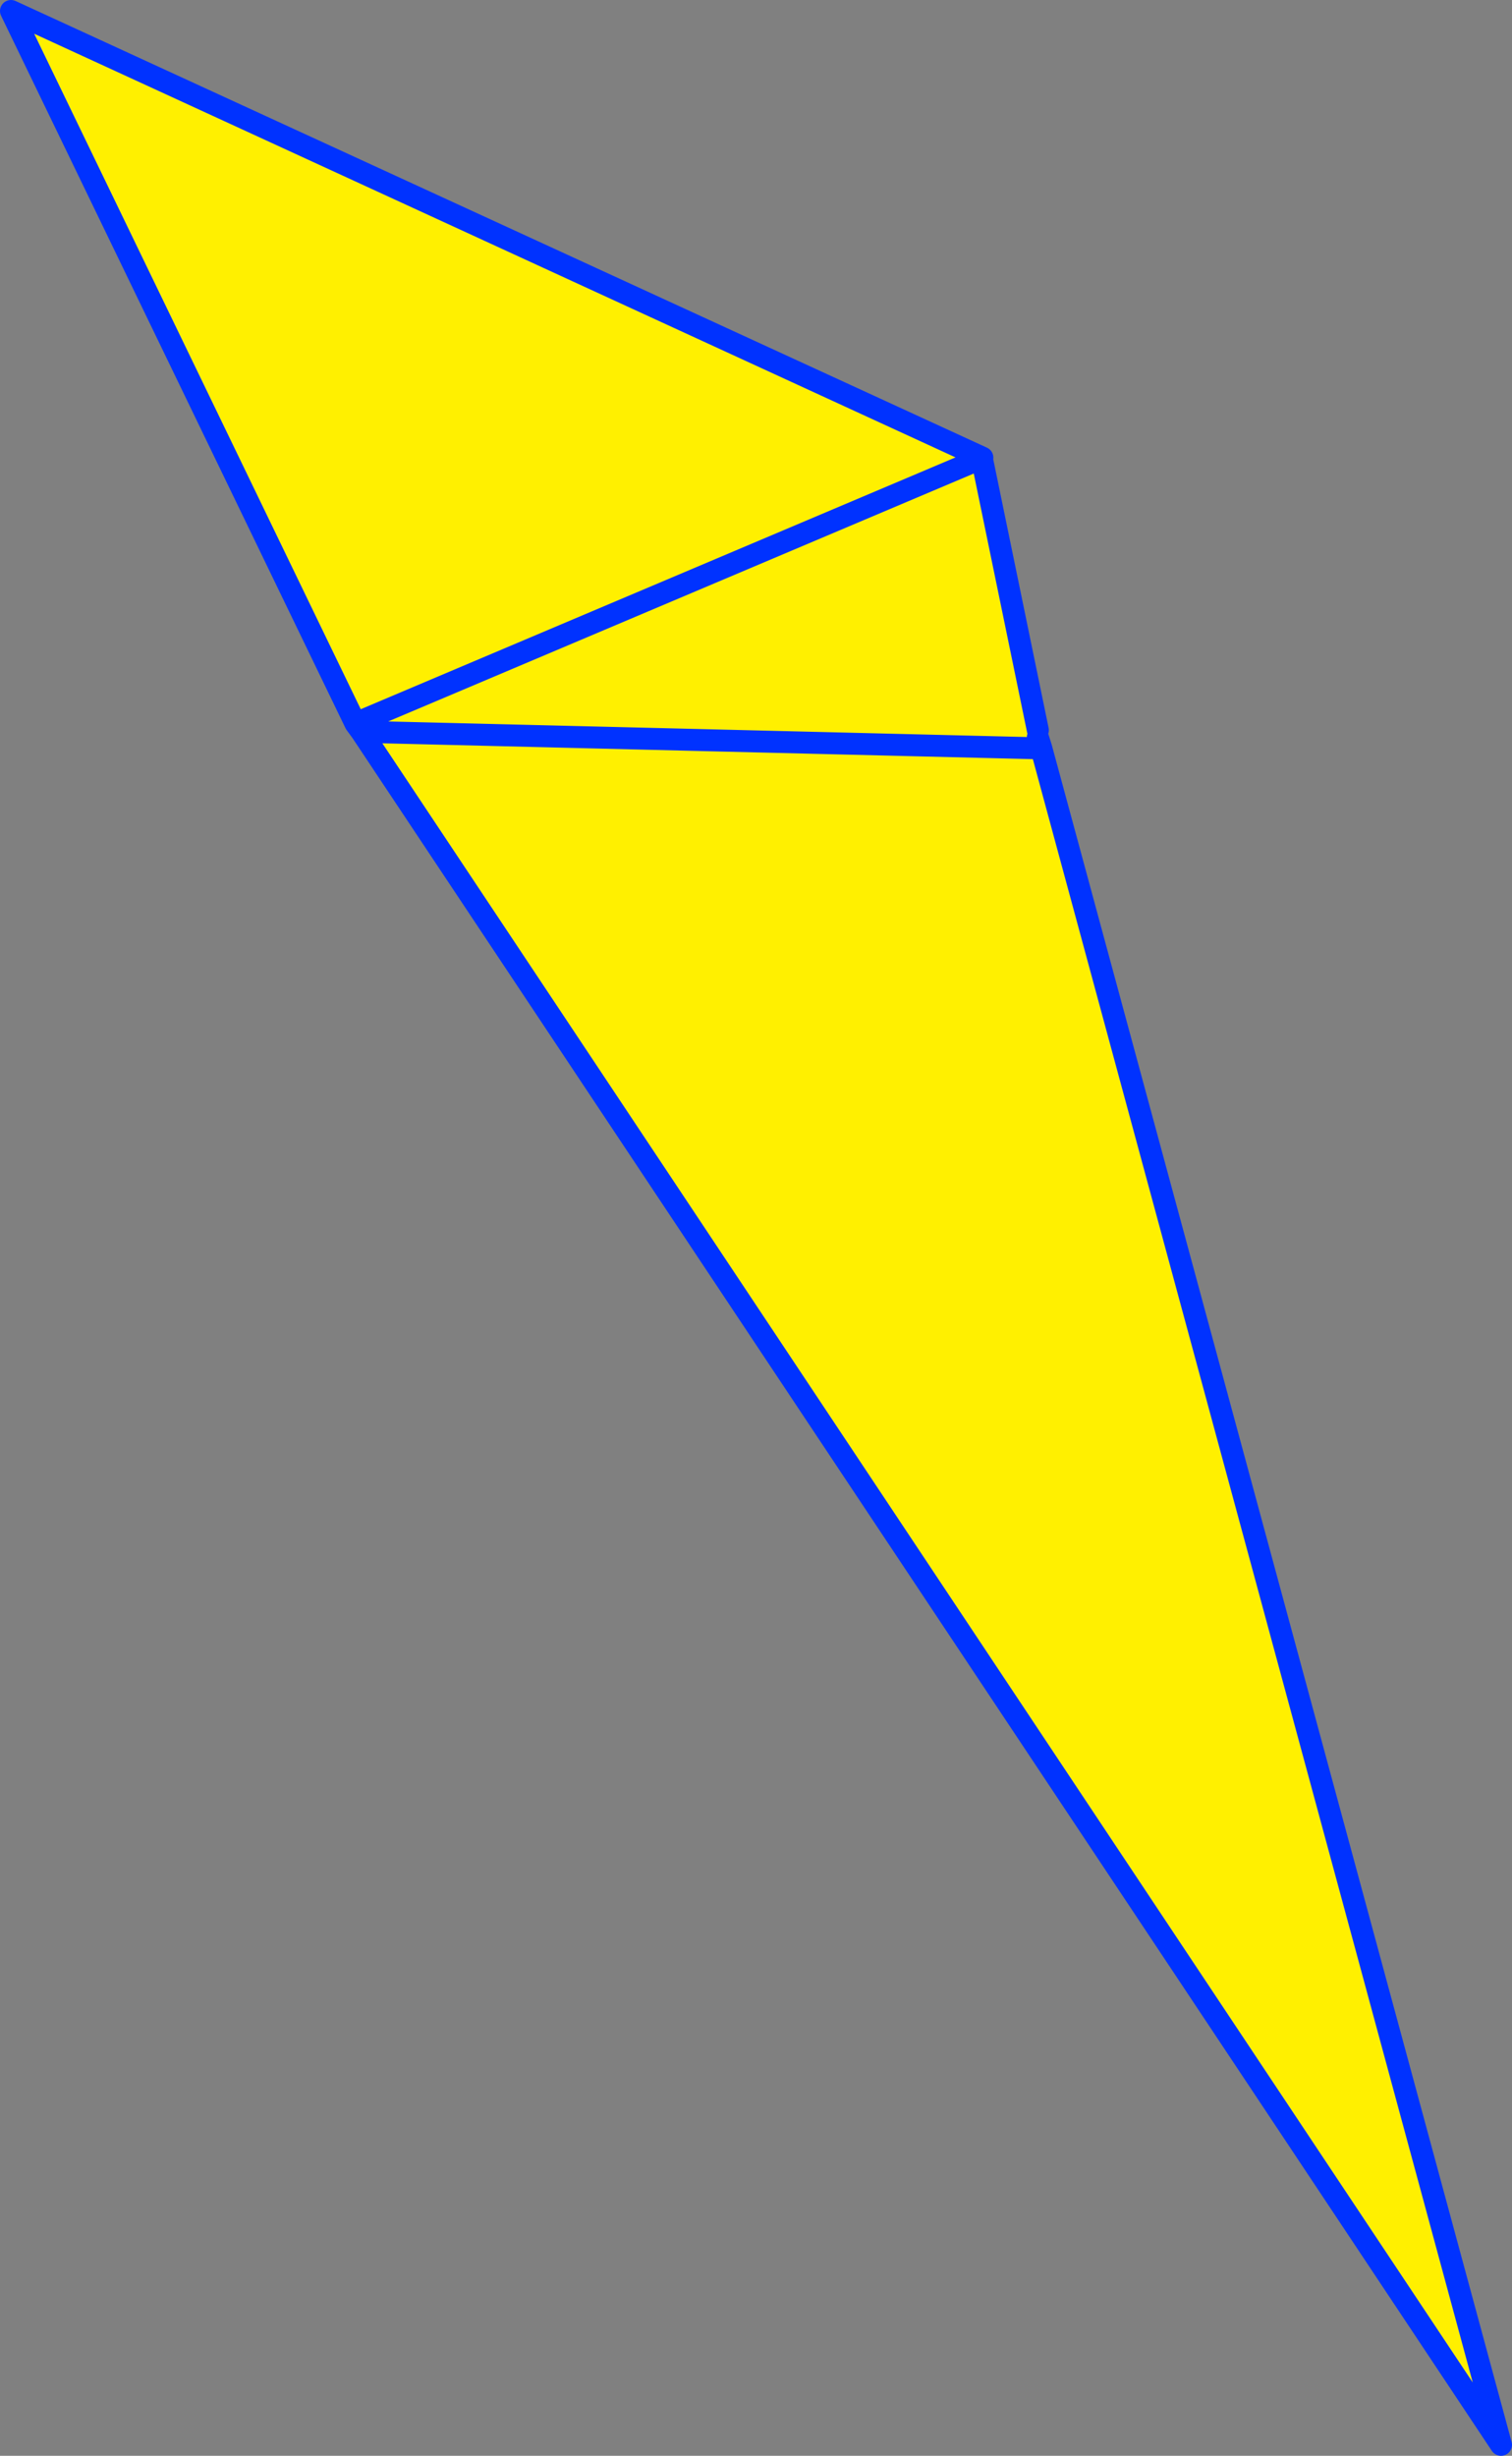
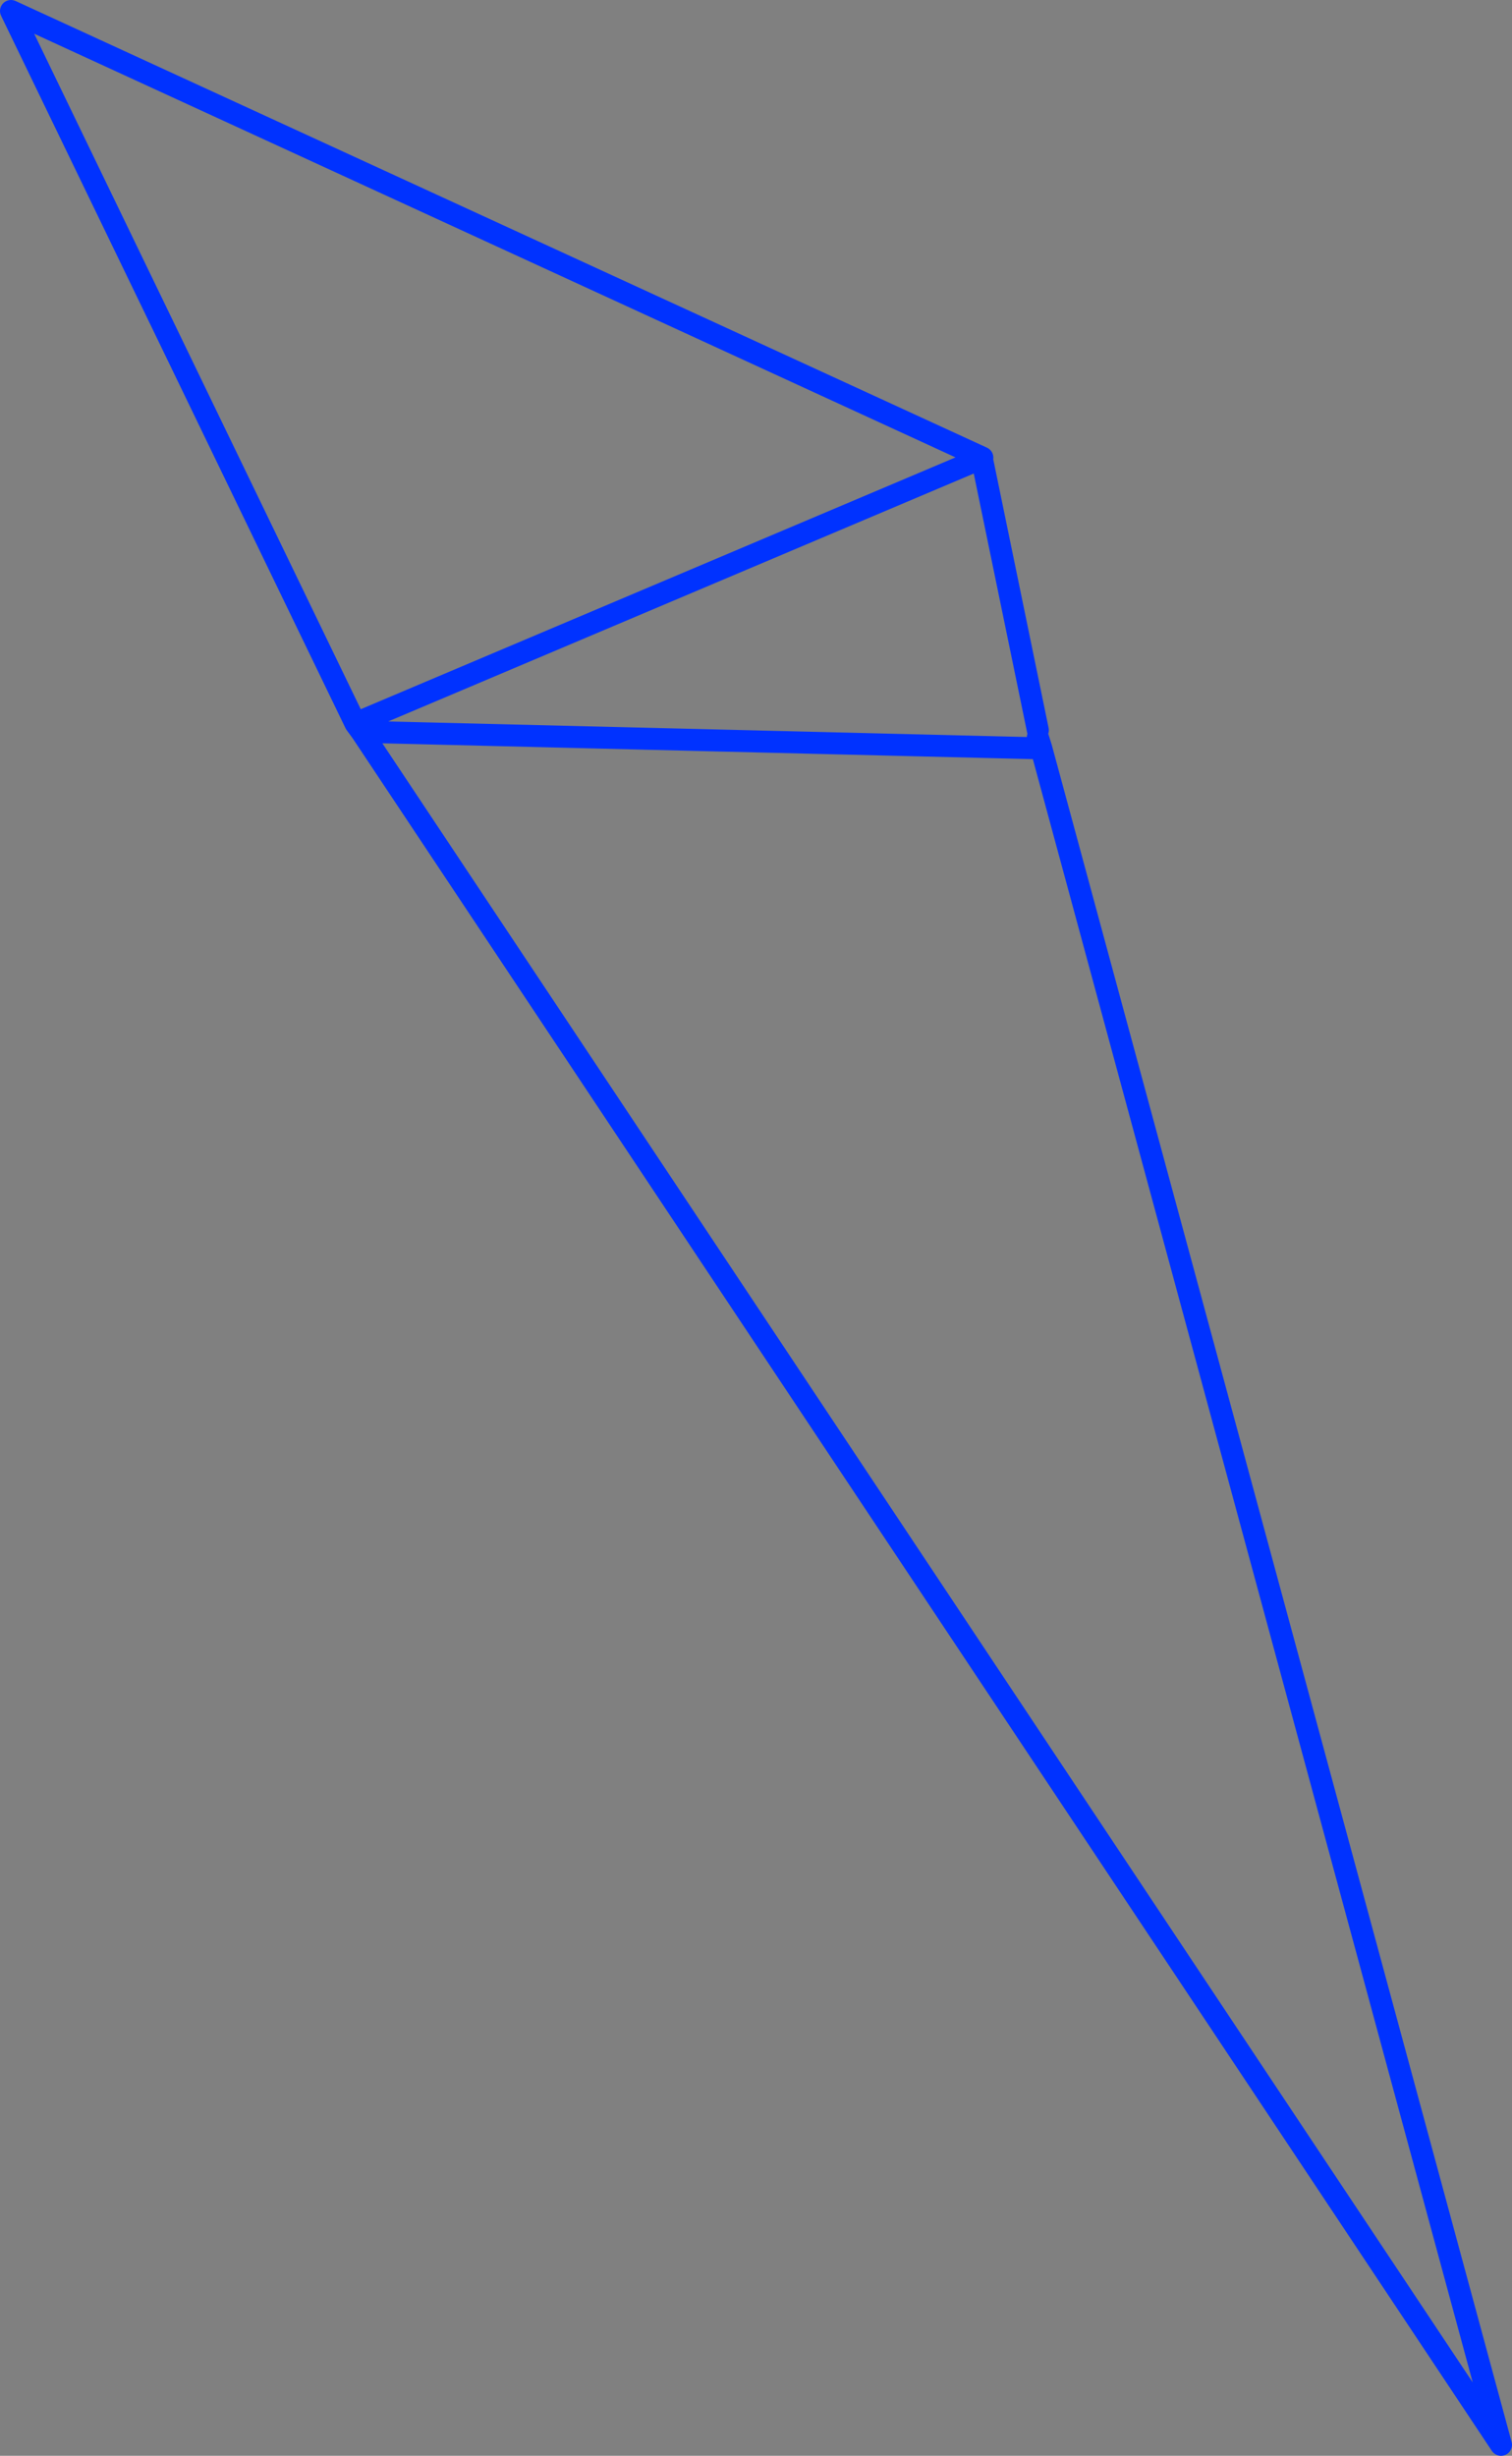
<svg xmlns="http://www.w3.org/2000/svg" height="223.5px" width="137.6px">
  <rect width="100%" height="100%" fill="#808080" stroke="none" />
  <g transform="matrix(1.0, 0.0, 0.0, 1.0, 56.05, 141.6)">
-     <path d="M-23.7 -75.75 L-55.05 -140.6 33.35 -99.95 33.3 -99.9 38.4 -75.15 38.4 -74.5 38.4 -73.5 38.7 -73.55 80.55 80.9 -23.15 -75.0 -23.5 -75.85 -23.7 -75.75 M33.3 -99.9 L-23.5 -75.85 33.3 -99.9 M38.4 -73.5 L-23.15 -75.0 38.4 -73.5" fill="#fff000" fill-rule="evenodd" stroke="none" />
    <path d="M-23.7 -75.75 L-55.05 -140.6 33.35 -99.95 33.3 -99.9 38.4 -75.15 M38.4 -74.5 L38.7 -73.55 80.55 80.9 -23.15 -75.0 -23.7 -75.75 -23.5 -75.85 33.3 -99.9 M-23.15 -75.0 L38.4 -73.5" fill="none" stroke="#0032ff" stroke-linecap="round" stroke-linejoin="round" stroke-width="2.0" />
  </g>
</svg>